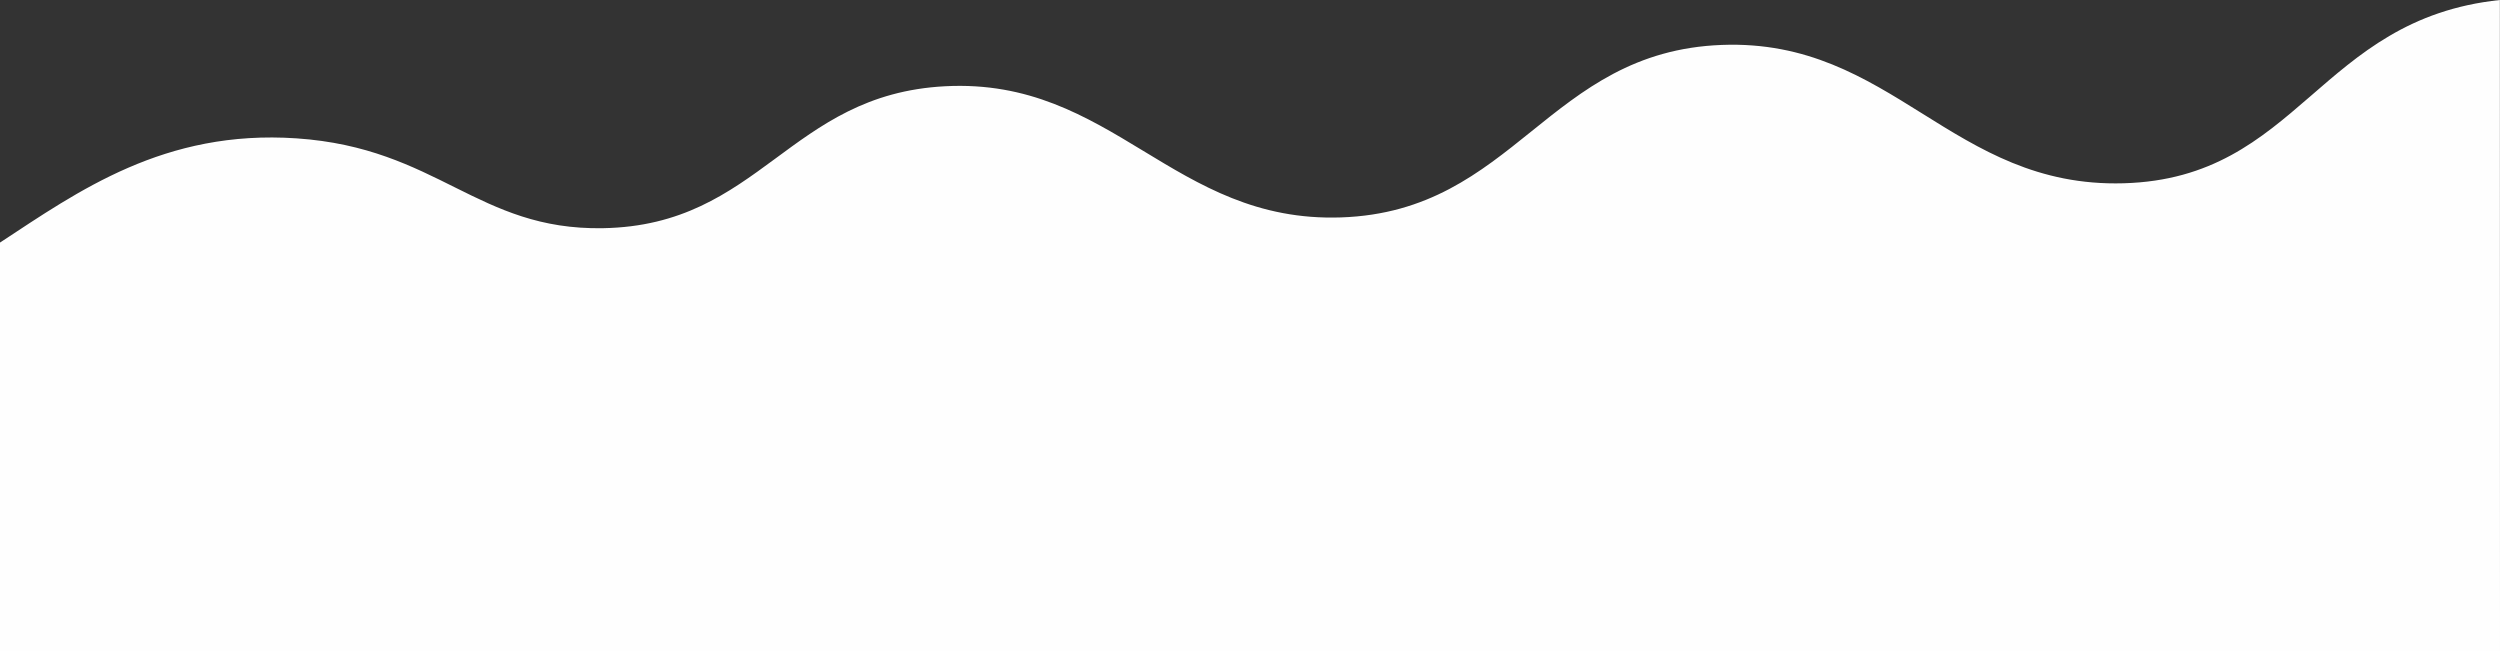
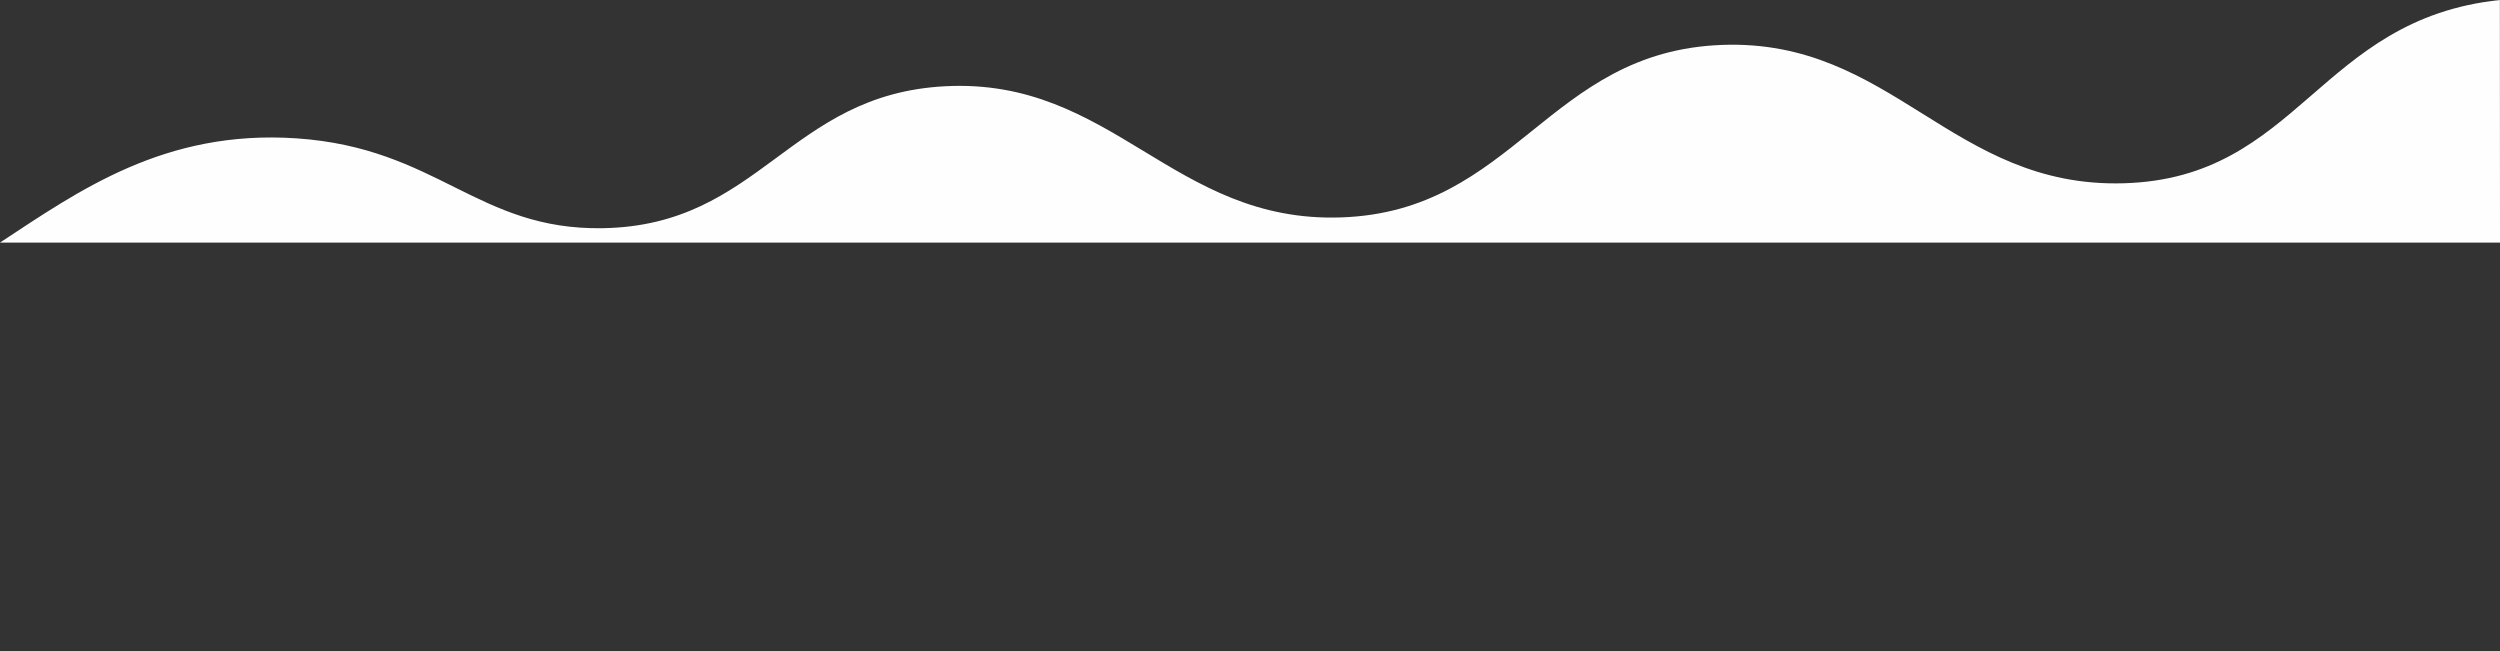
<svg xmlns="http://www.w3.org/2000/svg" width="1513.293" height="394.087" viewBox="0 0 1513.293 394.087">
  <rect x="0" y="0" width="1513.293" height="394.087" fill="#333333" stroke="none" />
-   <path id="Shape_865" data-name="Shape 865" d="M1514.216,5979c-109.833,11.573-121.39,107.939-227.753,110.939-104.038,2.933-139.969-87.624-243.178-83.748-105.574,3.963-125.11,100.864-230.568,104.412-101.591,3.418-138.192-84.664-239.575-79.4-94.654,4.918-111.838,84.247-207.152,85.924-76.08,1.336-100.019-48.591-185.536-54.383C100.481,6057.326,48.509,6094.665,1,6125.826v247.257H1514.293" transform="translate(-1 -5978.995)" fill="#fff" opacity="0.996" />
+   <path id="Shape_865" data-name="Shape 865" d="M1514.216,5979c-109.833,11.573-121.39,107.939-227.753,110.939-104.038,2.933-139.969-87.624-243.178-83.748-105.574,3.963-125.11,100.864-230.568,104.412-101.591,3.418-138.192-84.664-239.575-79.4-94.654,4.918-111.838,84.247-207.152,85.924-76.08,1.336-100.019-48.591-185.536-54.383C100.481,6057.326,48.509,6094.665,1,6125.826H1514.293" transform="translate(-1 -5978.995)" fill="#fff" opacity="0.996" />
</svg>